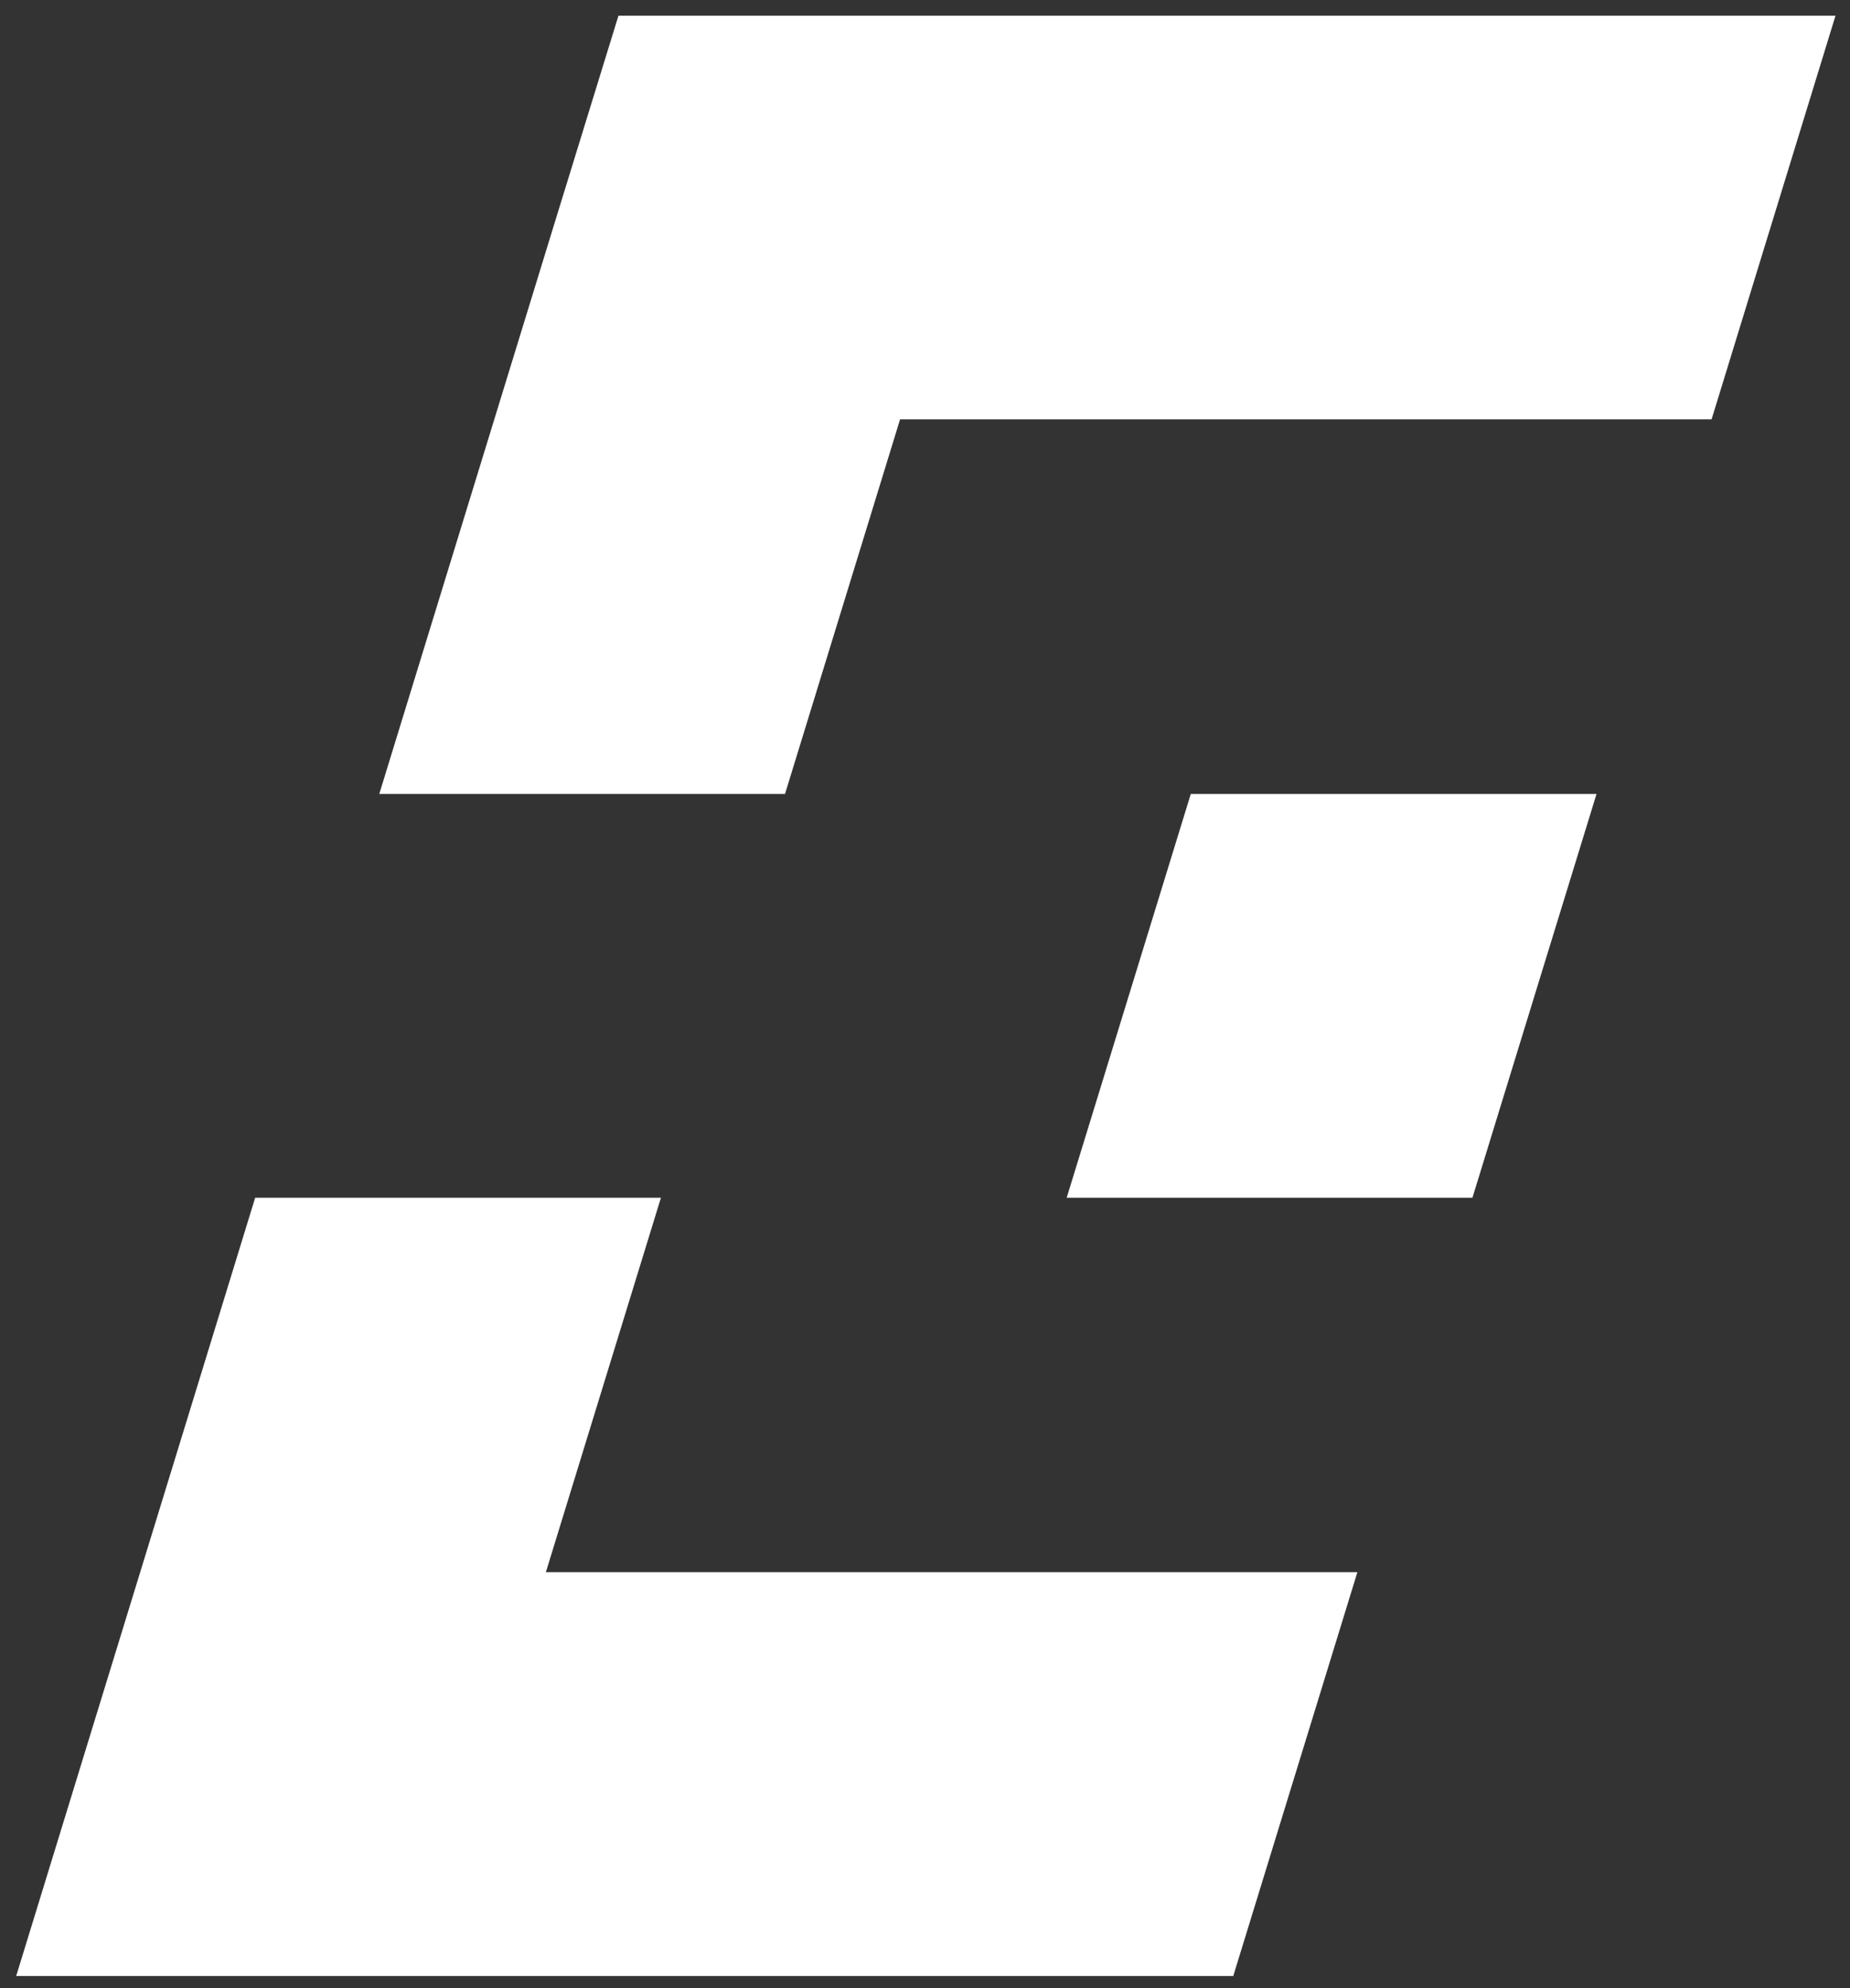
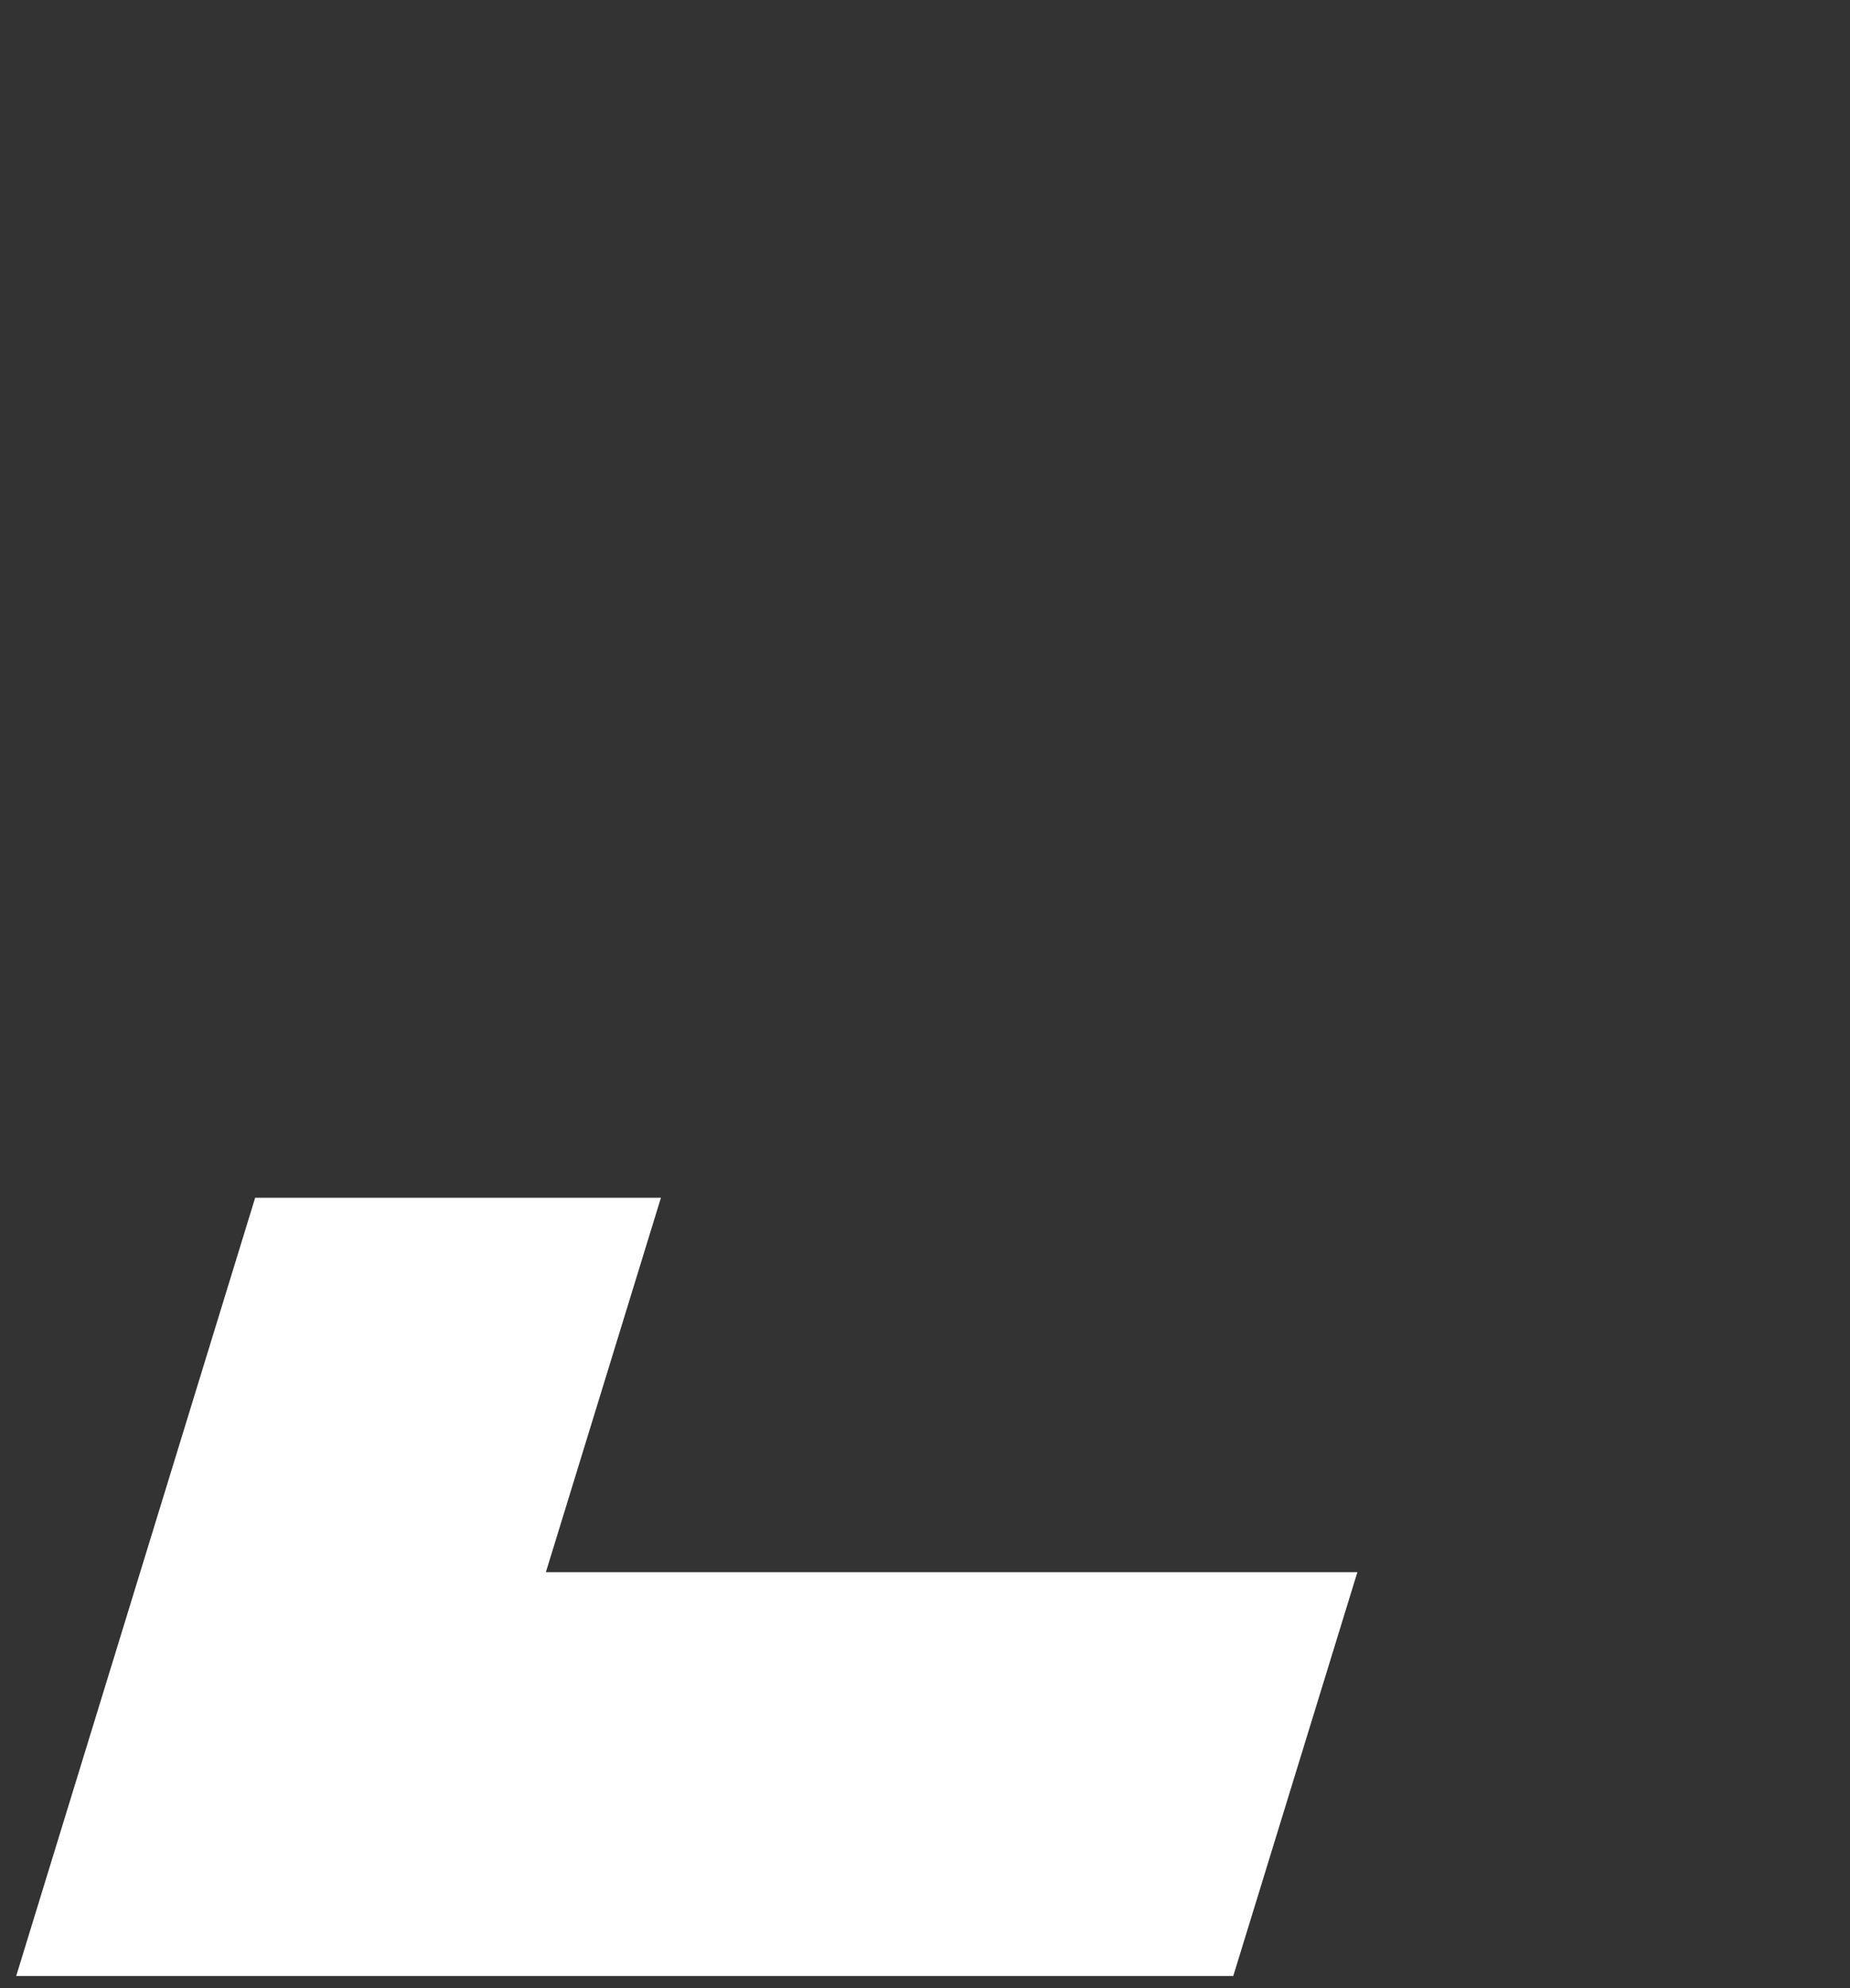
<svg xmlns="http://www.w3.org/2000/svg" width="81" height="87" viewBox="0 0 81 87" fill="none">
  <rect x="0" y="0" width="81" height="87" fill="#333333" stroke="none" />
-   <path d="M27.078 0.687L24.356 9.518L16.606 34.743H34.371L39.409 18.349H74.94L80.365 0.687H27.078Z" fill="white" />
-   <path d="M46.703 52.413H64.469L69.902 34.743H52.137L46.703 52.413Z" fill="white" />
  <path d="M28.938 52.413H11.172L3.422 77.638L0.709 86.469H53.997L59.431 68.799H23.9L28.938 52.413Z" fill="white" />
</svg>